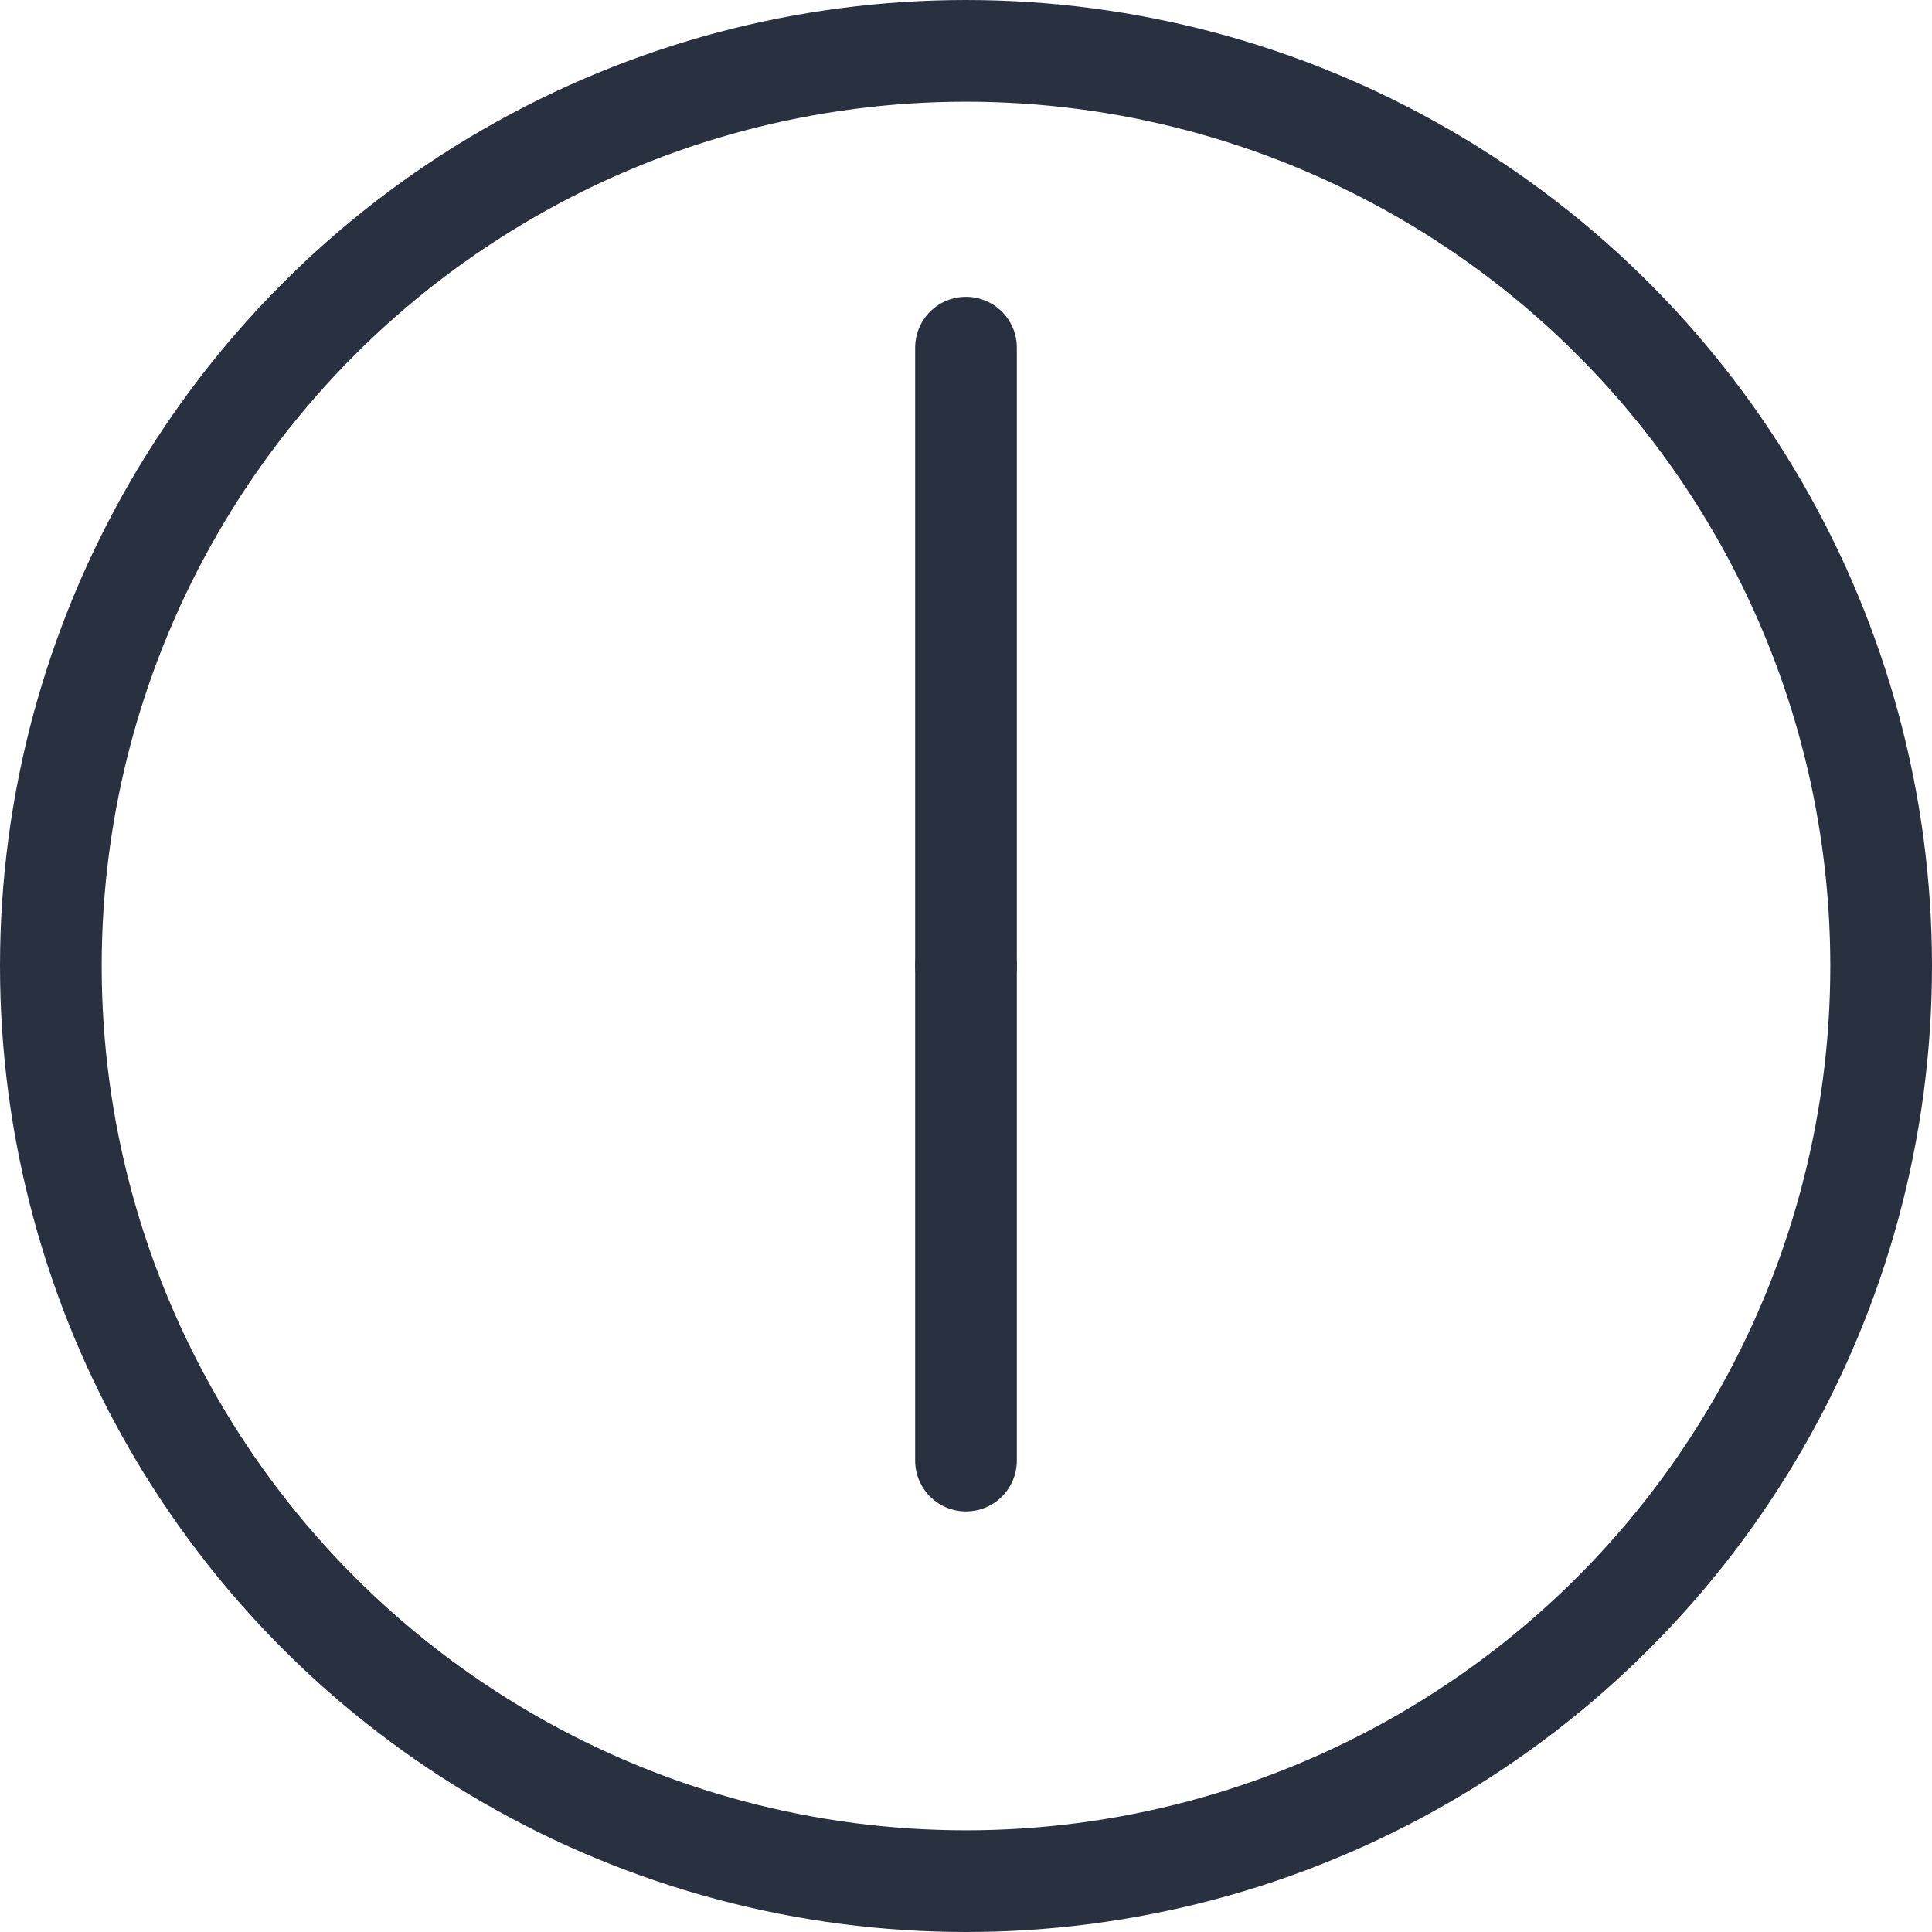
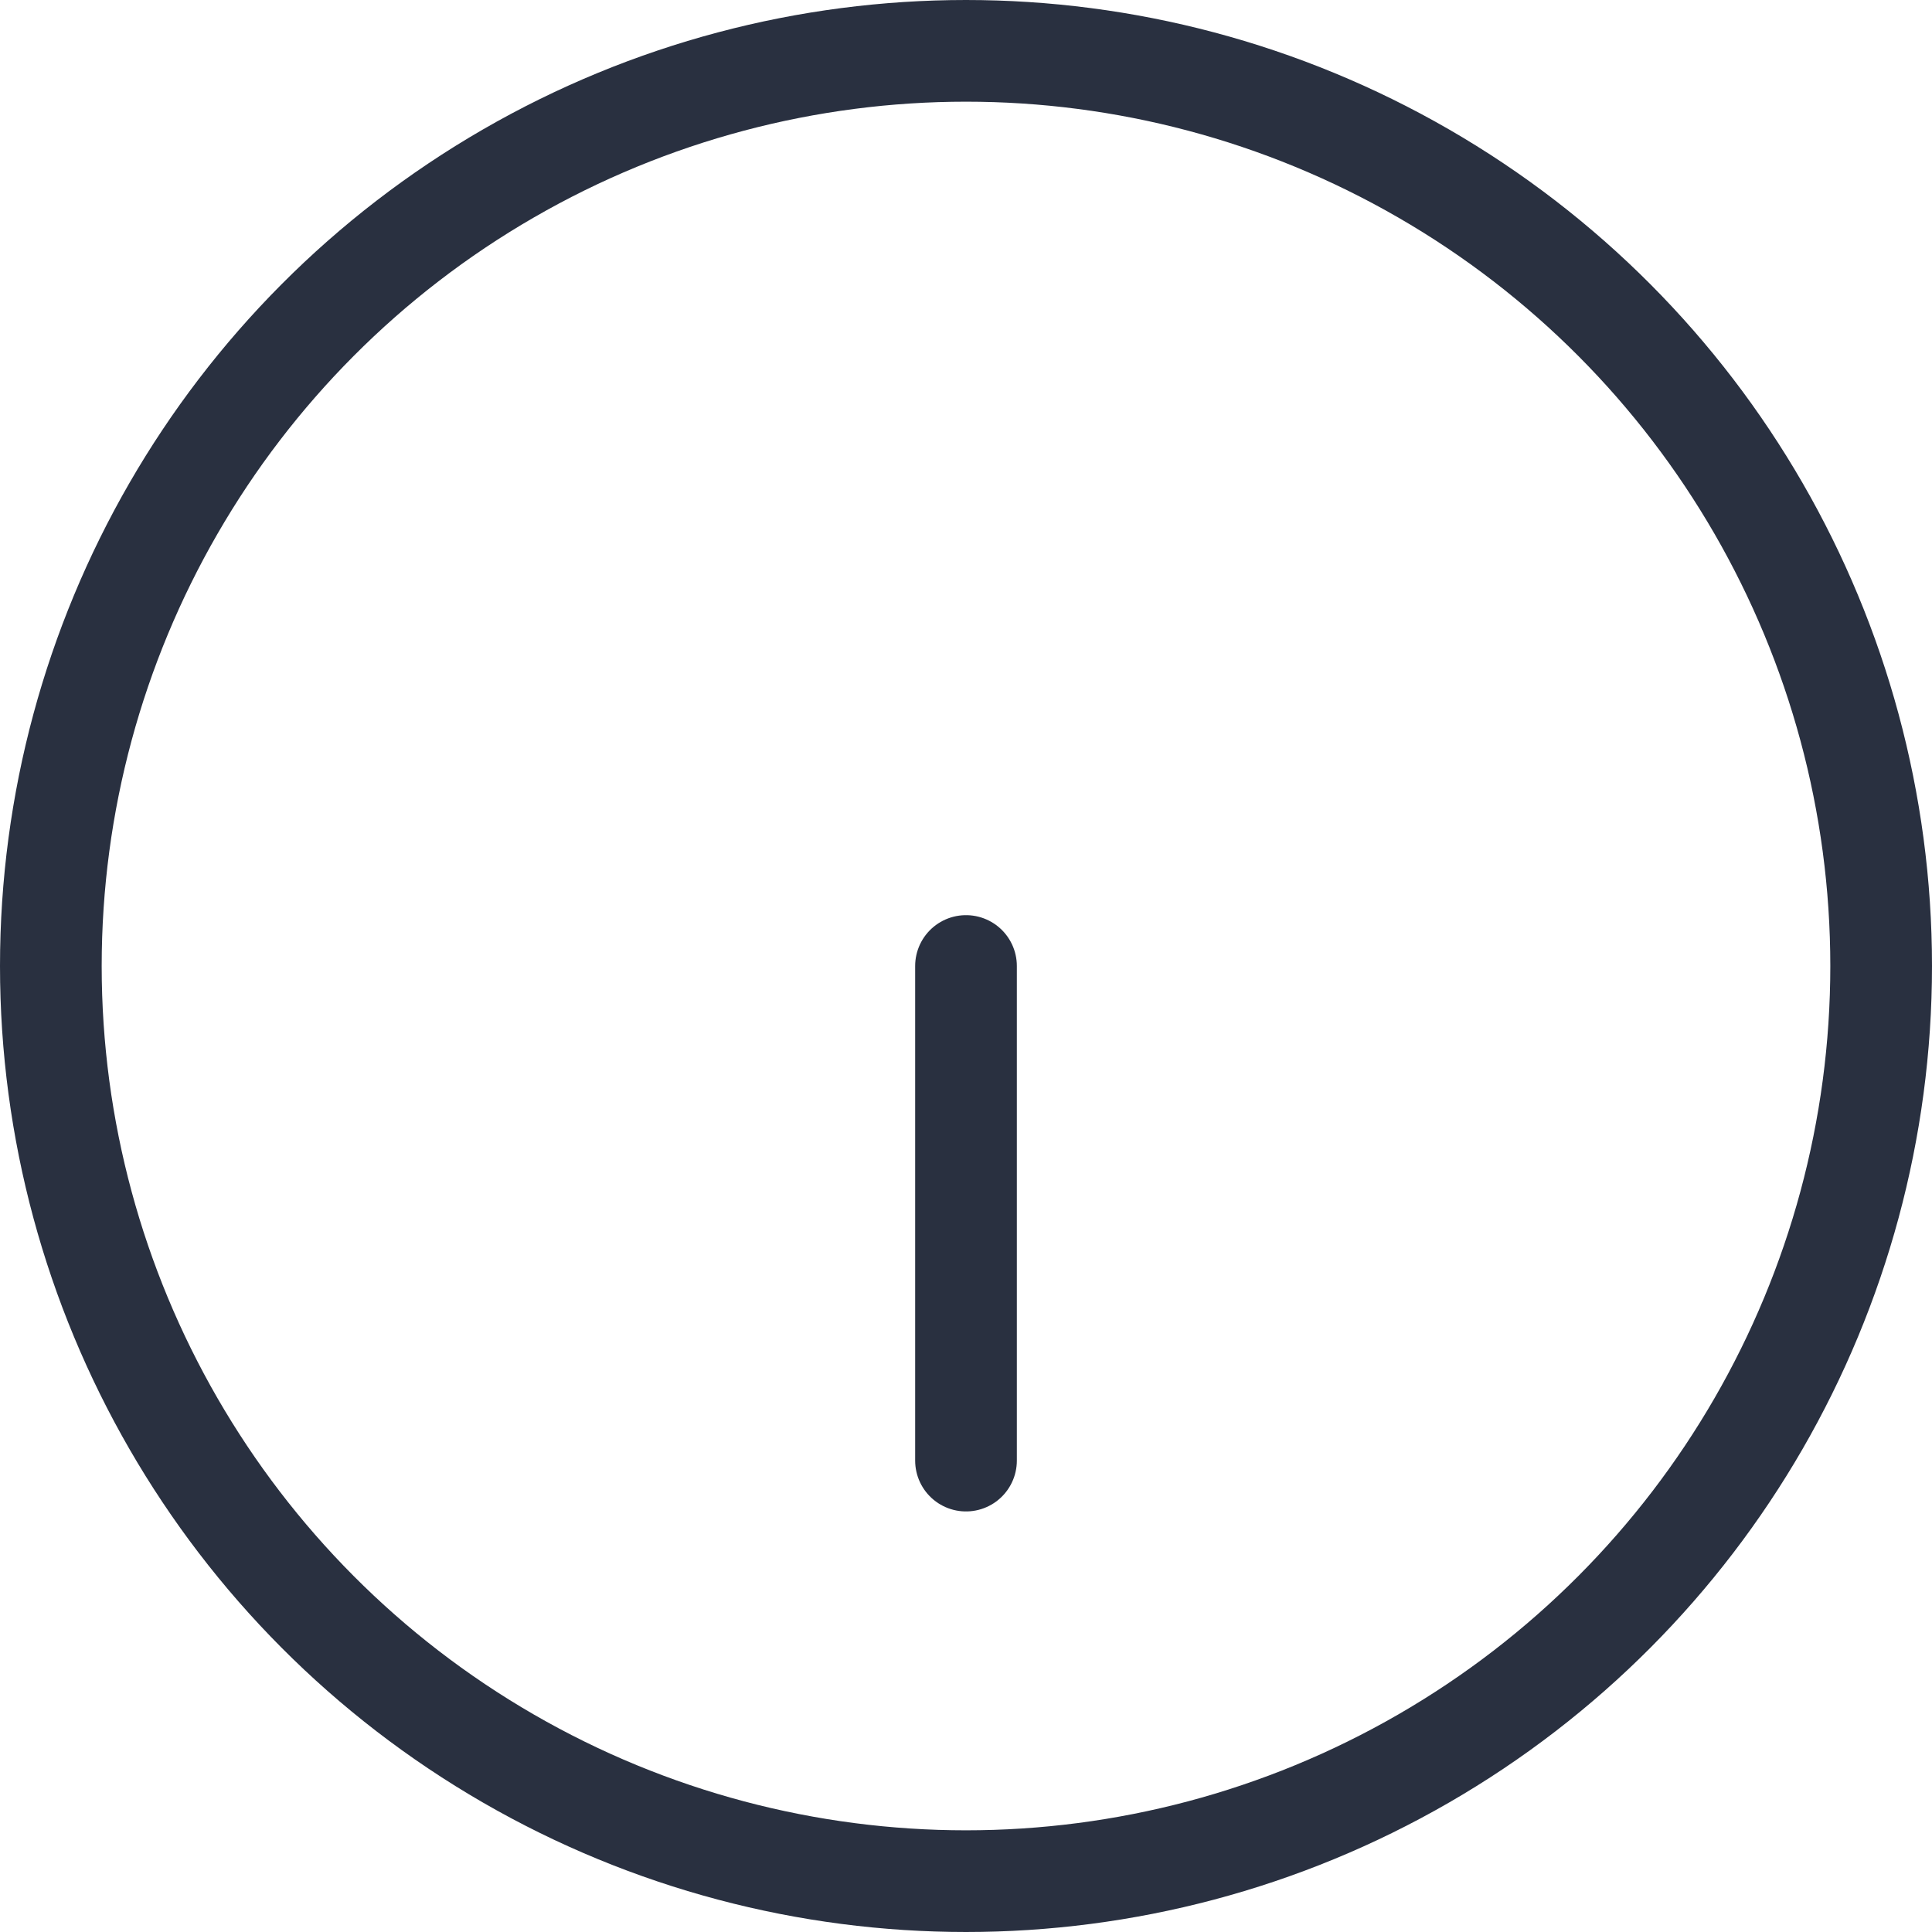
<svg xmlns="http://www.w3.org/2000/svg" width="19" height="19" viewBox="0 0 19 19">
  <g id="グループ_1715" data-name="グループ 1715" transform="translate(-21 -4442)">
    <g id="楕円形_341" data-name="楕円形 341" transform="translate(21 4442)" fill="none" stroke="#293040" stroke-width="1">
-       <circle cx="9.5" cy="9.5" r="9.5" stroke="none" />
      <circle cx="9.5" cy="9.5" r="9" fill="none" />
    </g>
    <line id="線_111" data-name="線 111" y2="4.864" transform="translate(30.5 4451.5)" fill="none" stroke="#293040" stroke-linecap="round" stroke-width="1" />
-     <line id="線_112" data-name="線 112" y1="6.08" transform="translate(30.5 4445.419)" fill="none" stroke="#293040" stroke-linecap="round" stroke-width="1" />
  </g>
</svg>